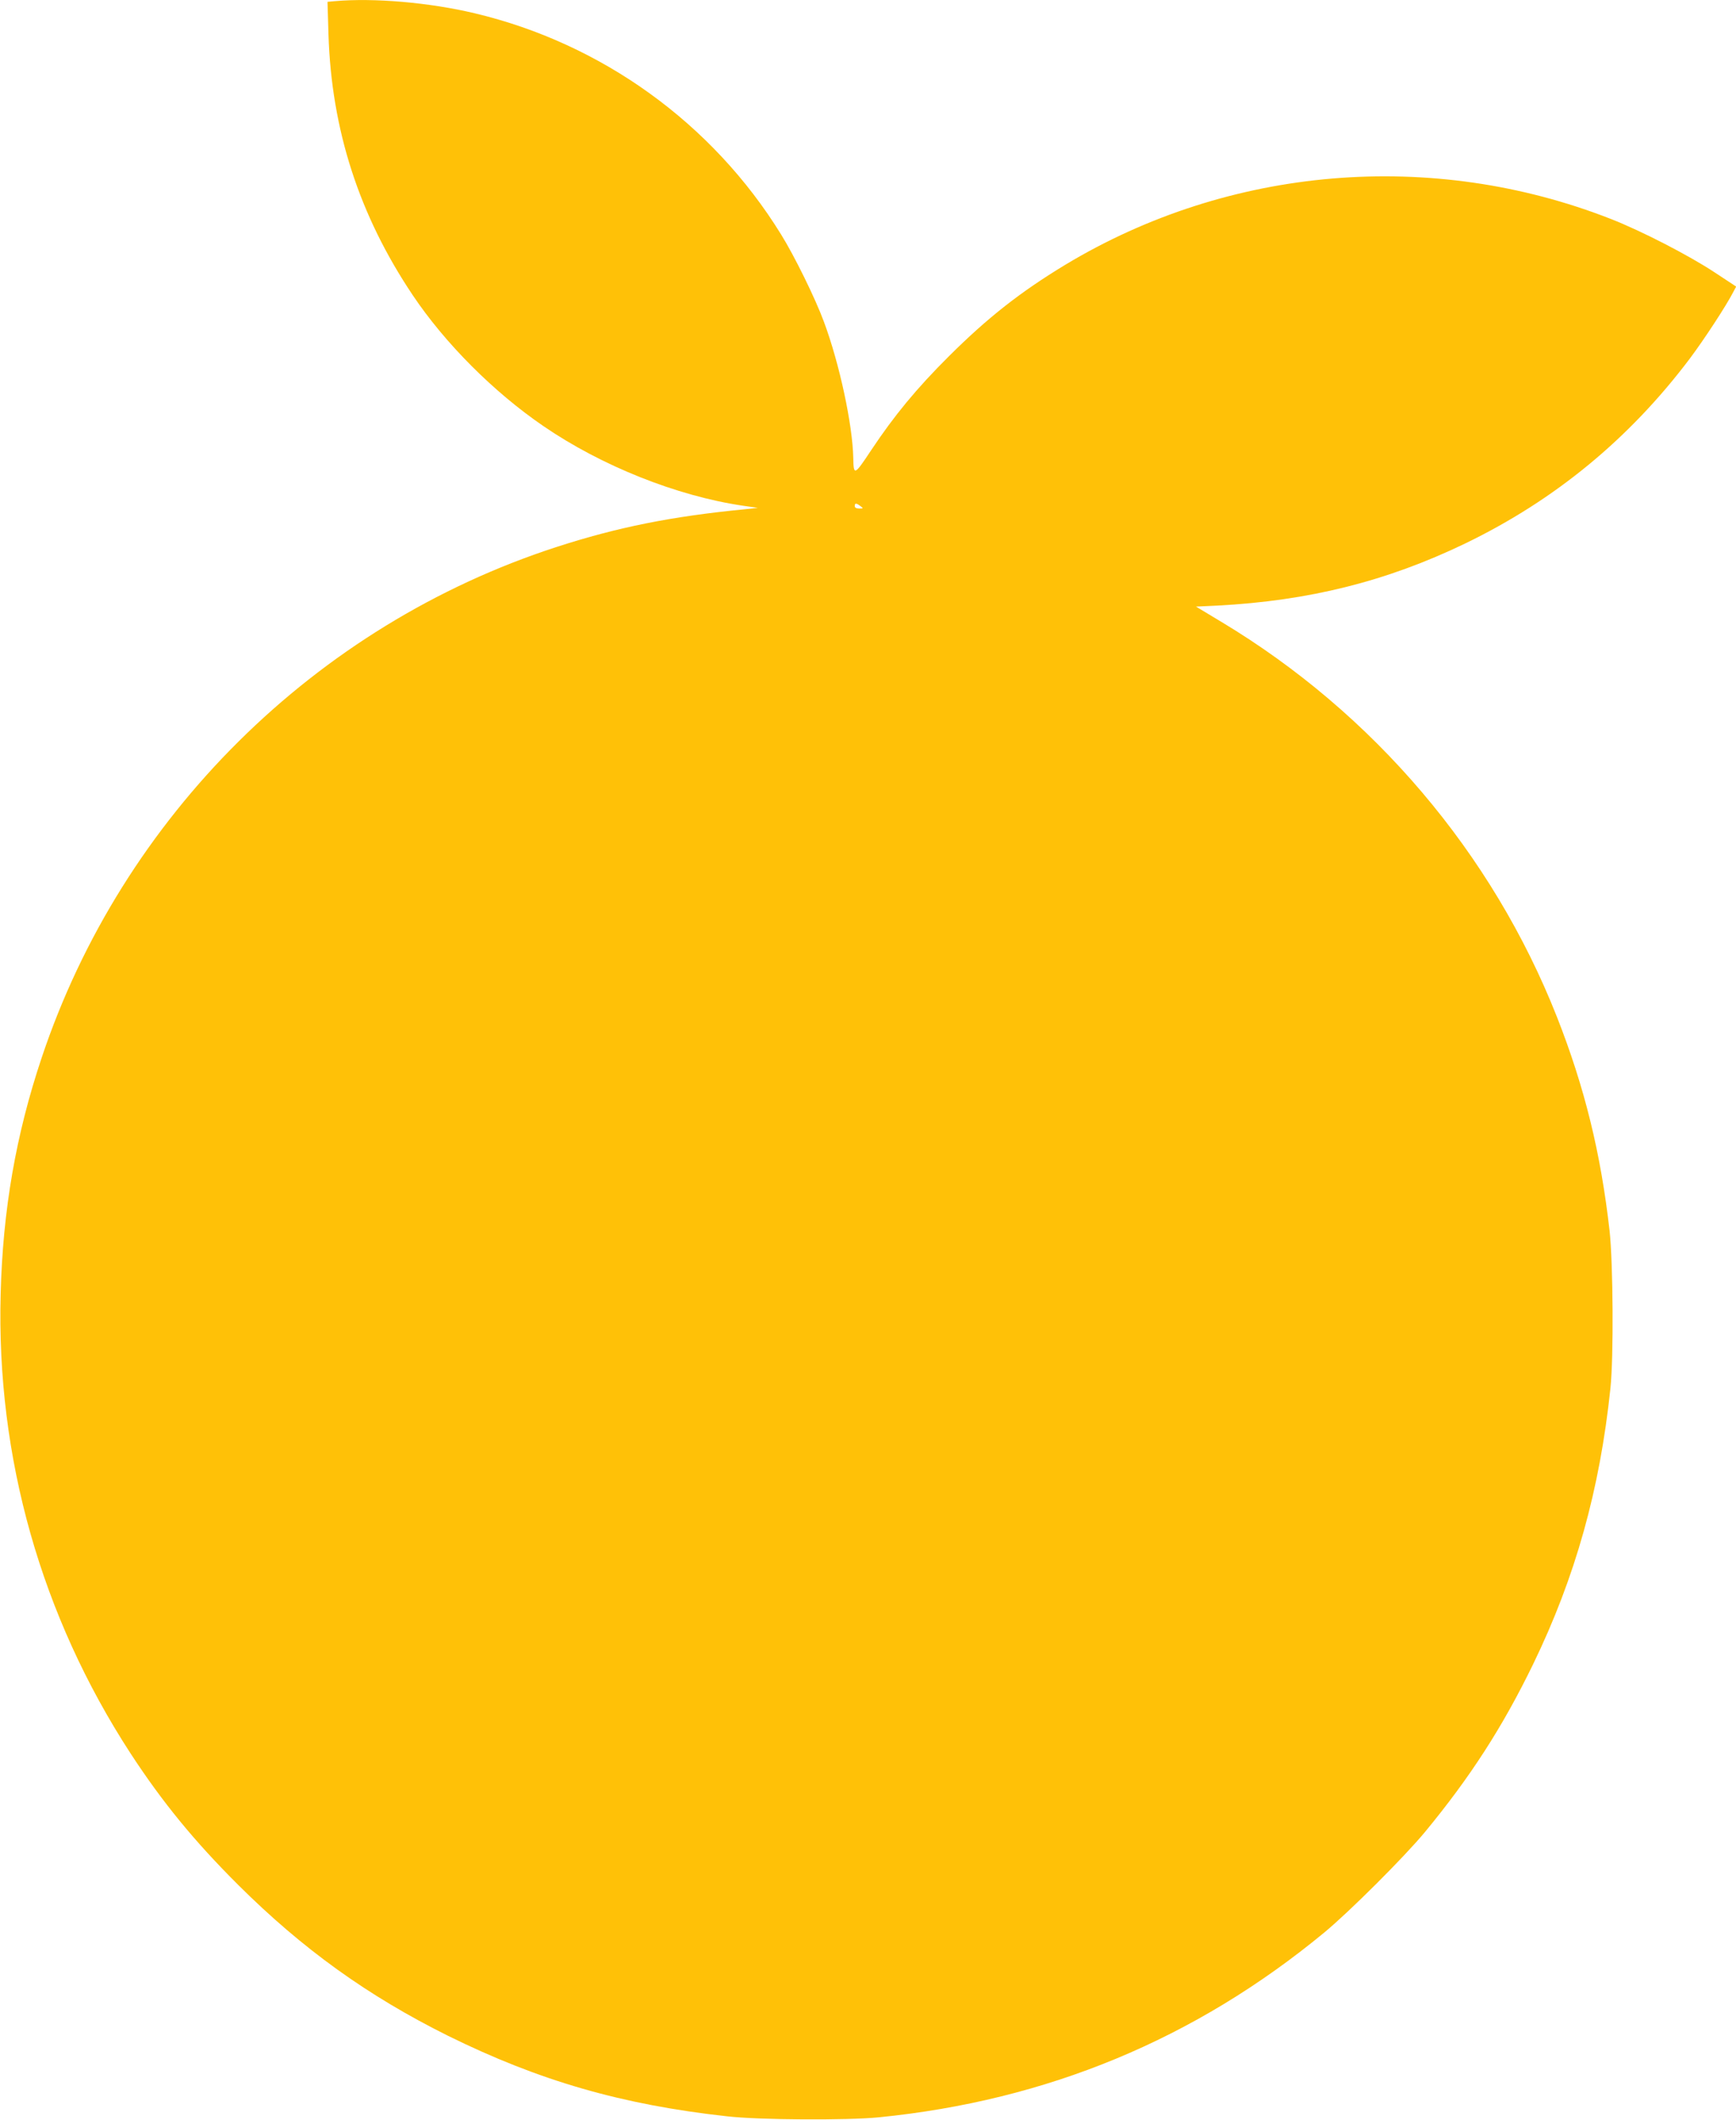
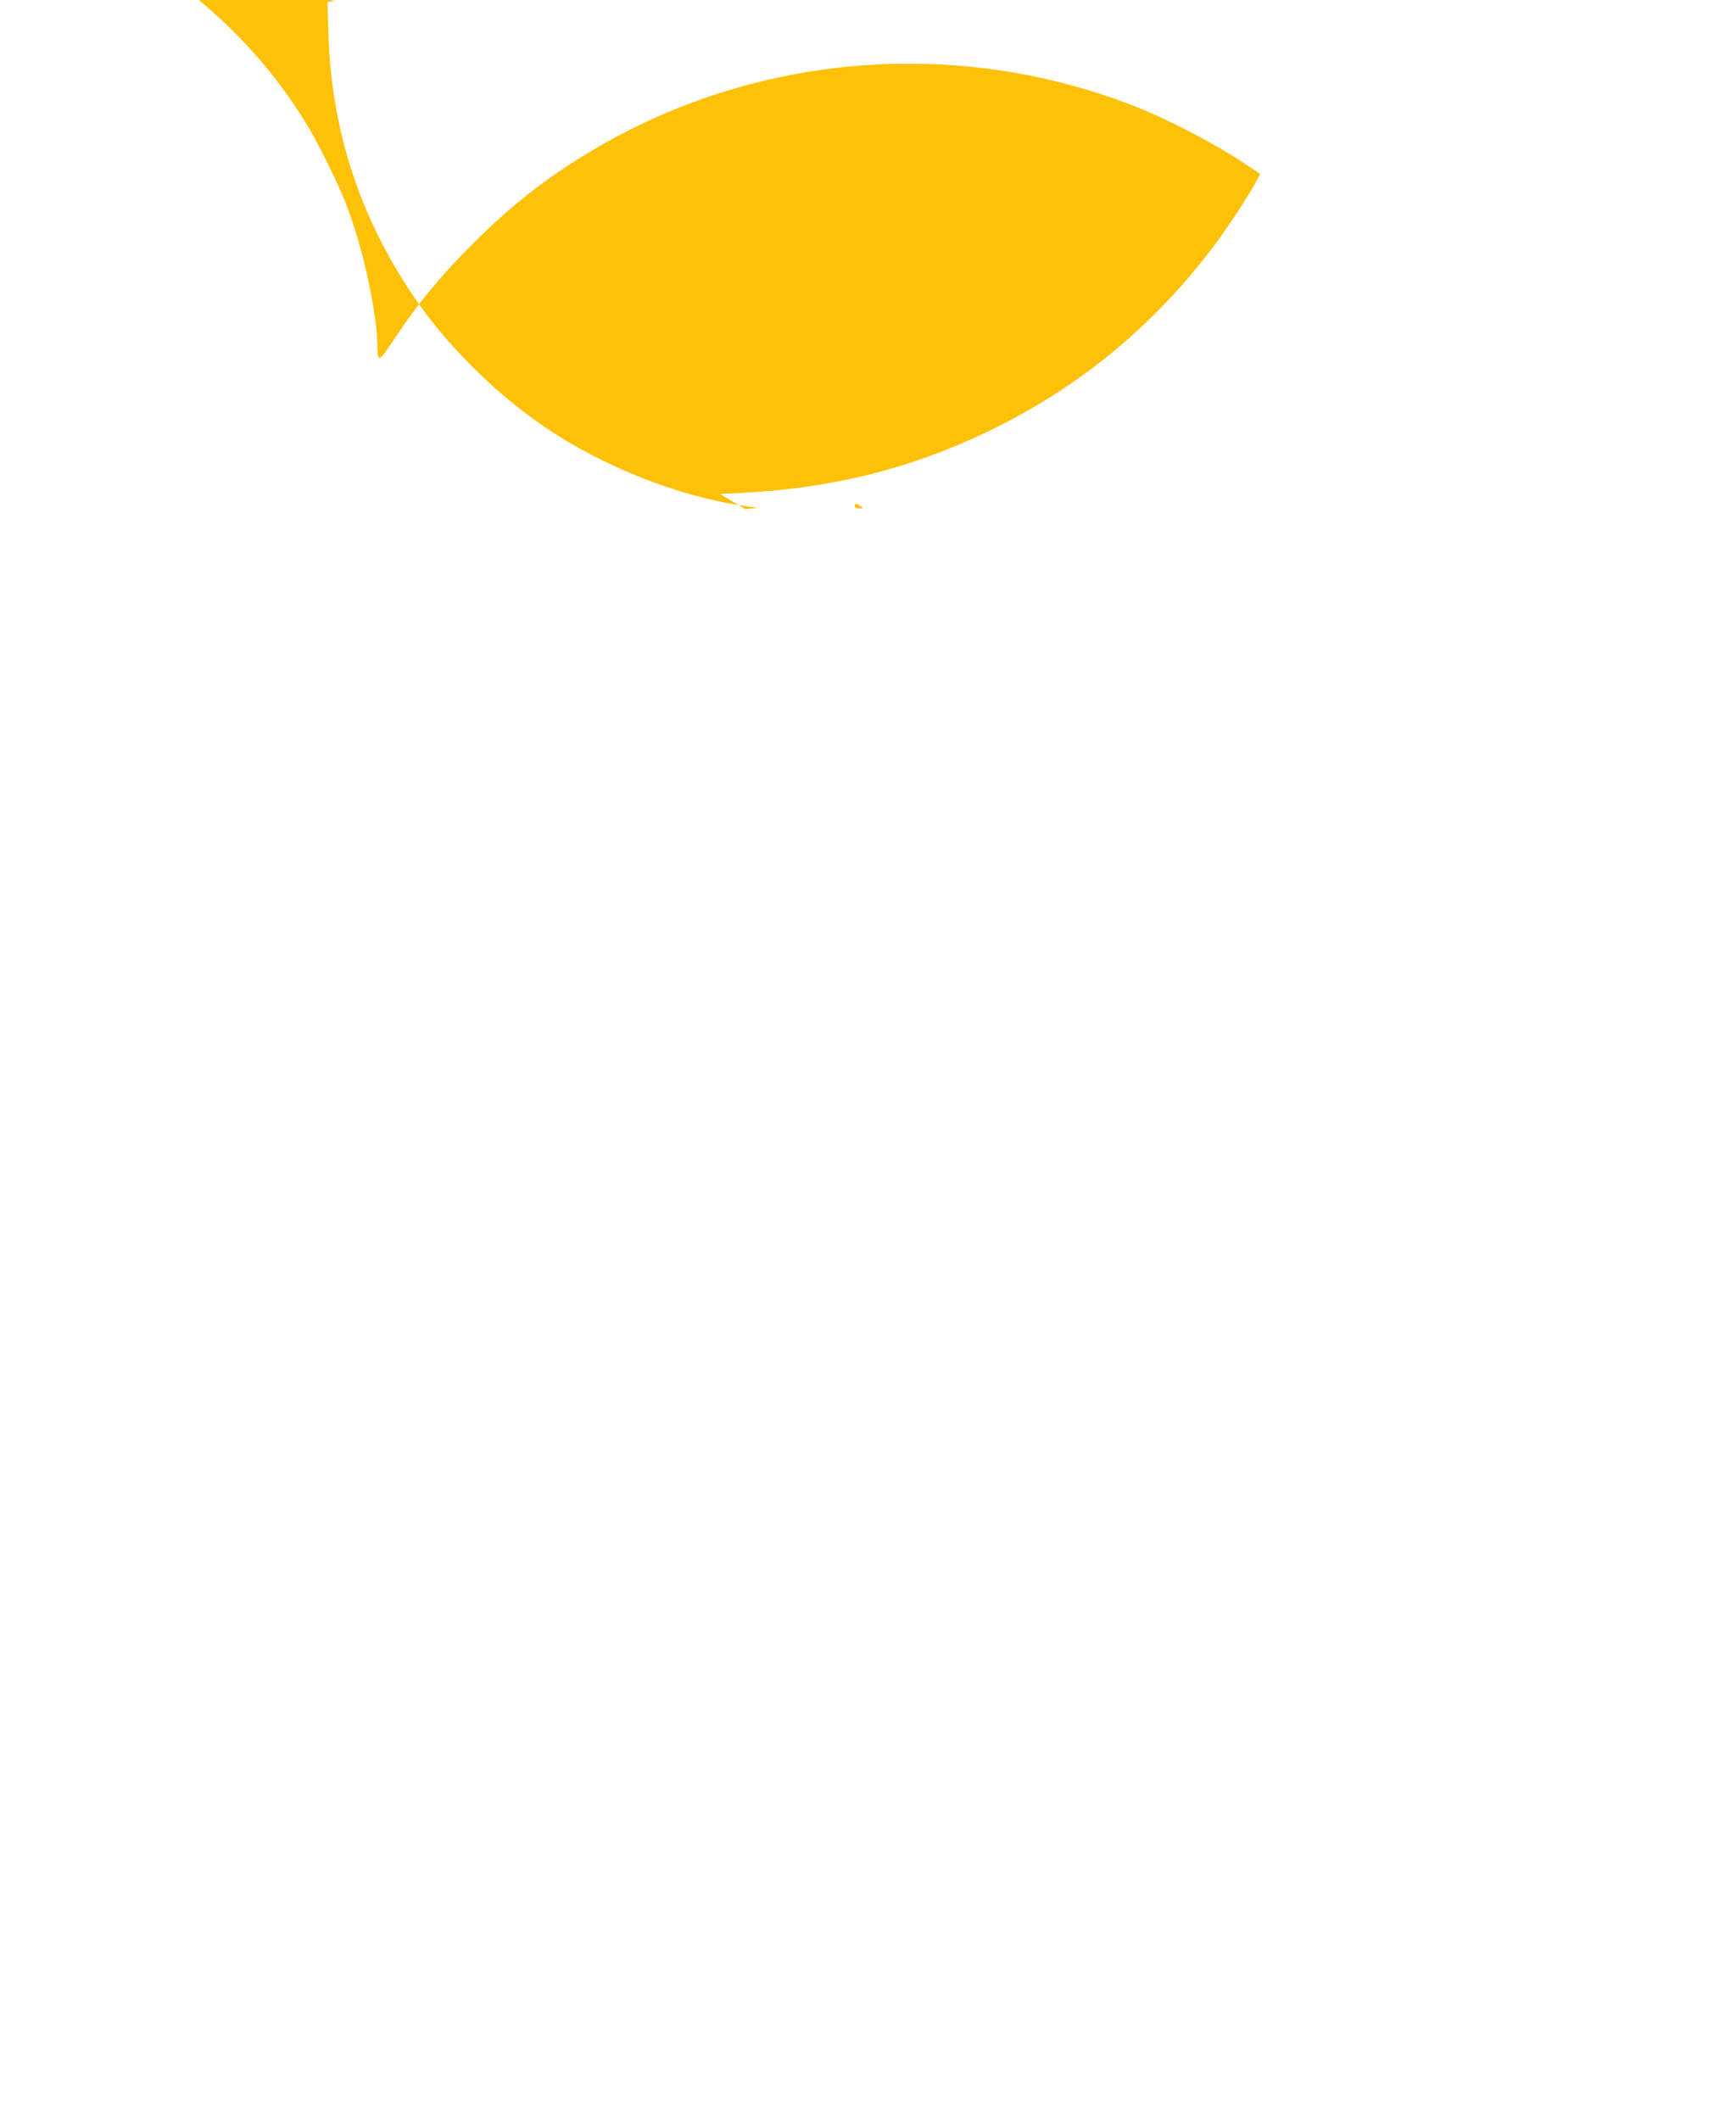
<svg xmlns="http://www.w3.org/2000/svg" version="1.0" width="1048pt" height="1280pt" viewBox="0 0 1048 1280" preserveAspectRatio="xMidYMid meet">
  <g transform="translate(0,1280) scale(0.1,-0.1)" fill="#ffc107" stroke="none">
-     <path d="M2021 12793 l-44 -4 6 -197 c18 -575 185 -1091 508 -1573 195 -291 488 -585 789 -791 350 -240 805 -422 1205 -481 l90 -13 -75 -8 c-445 -43 -773 -109 -1140 -228 -1458 -473 -2623 -1628 -3109 -3085 -155 -463 -234 -918 -247 -1423 -27 -988 245 -1946 784 -2775 192 -294 384 -529 651 -795 389 -387 783 -670 1266 -910 549 -271 1049 -416 1685 -486 194 -22 721 -25 915 -6 1015 101 1909 471 2690 1116 151 125 482 455 607 606 274 332 469 634 654 1015 254 524 402 1052 466 1665 20 188 16 754 -5 948 -53 470 -151 869 -318 1293 -390 989 -1107 1833 -2026 2385 l-153 92 127 6 c554 29 1023 146 1498 375 542 262 991 632 1356 1116 89 119 221 321 263 403 l17 32 -132 87 c-155 102 -440 249 -624 321 -1079 423 -2303 321 -3295 -277 -269 -163 -467 -318 -701 -551 -196 -195 -331 -359 -470 -568 -102 -154 -106 -155 -108 -46 -4 199 -83 569 -177 821 -50 137 -178 398 -259 528 -414 671 -1083 1153 -1850 1335 -273 65 -608 94 -844 73z m3173 -3048 c19 -14 19 -15 -7 -15 -17 0 -27 5 -27 15 0 19 9 19 34 0z" />
+     <path d="M2021 12793 l-44 -4 6 -197 c18 -575 185 -1091 508 -1573 195 -291 488 -585 789 -791 350 -240 805 -422 1205 -481 l90 -13 -75 -8 l-153 92 127 6 c554 29 1023 146 1498 375 542 262 991 632 1356 1116 89 119 221 321 263 403 l17 32 -132 87 c-155 102 -440 249 -624 321 -1079 423 -2303 321 -3295 -277 -269 -163 -467 -318 -701 -551 -196 -195 -331 -359 -470 -568 -102 -154 -106 -155 -108 -46 -4 199 -83 569 -177 821 -50 137 -178 398 -259 528 -414 671 -1083 1153 -1850 1335 -273 65 -608 94 -844 73z m3173 -3048 c19 -14 19 -15 -7 -15 -17 0 -27 5 -27 15 0 19 9 19 34 0z" />
  </g>
</svg>